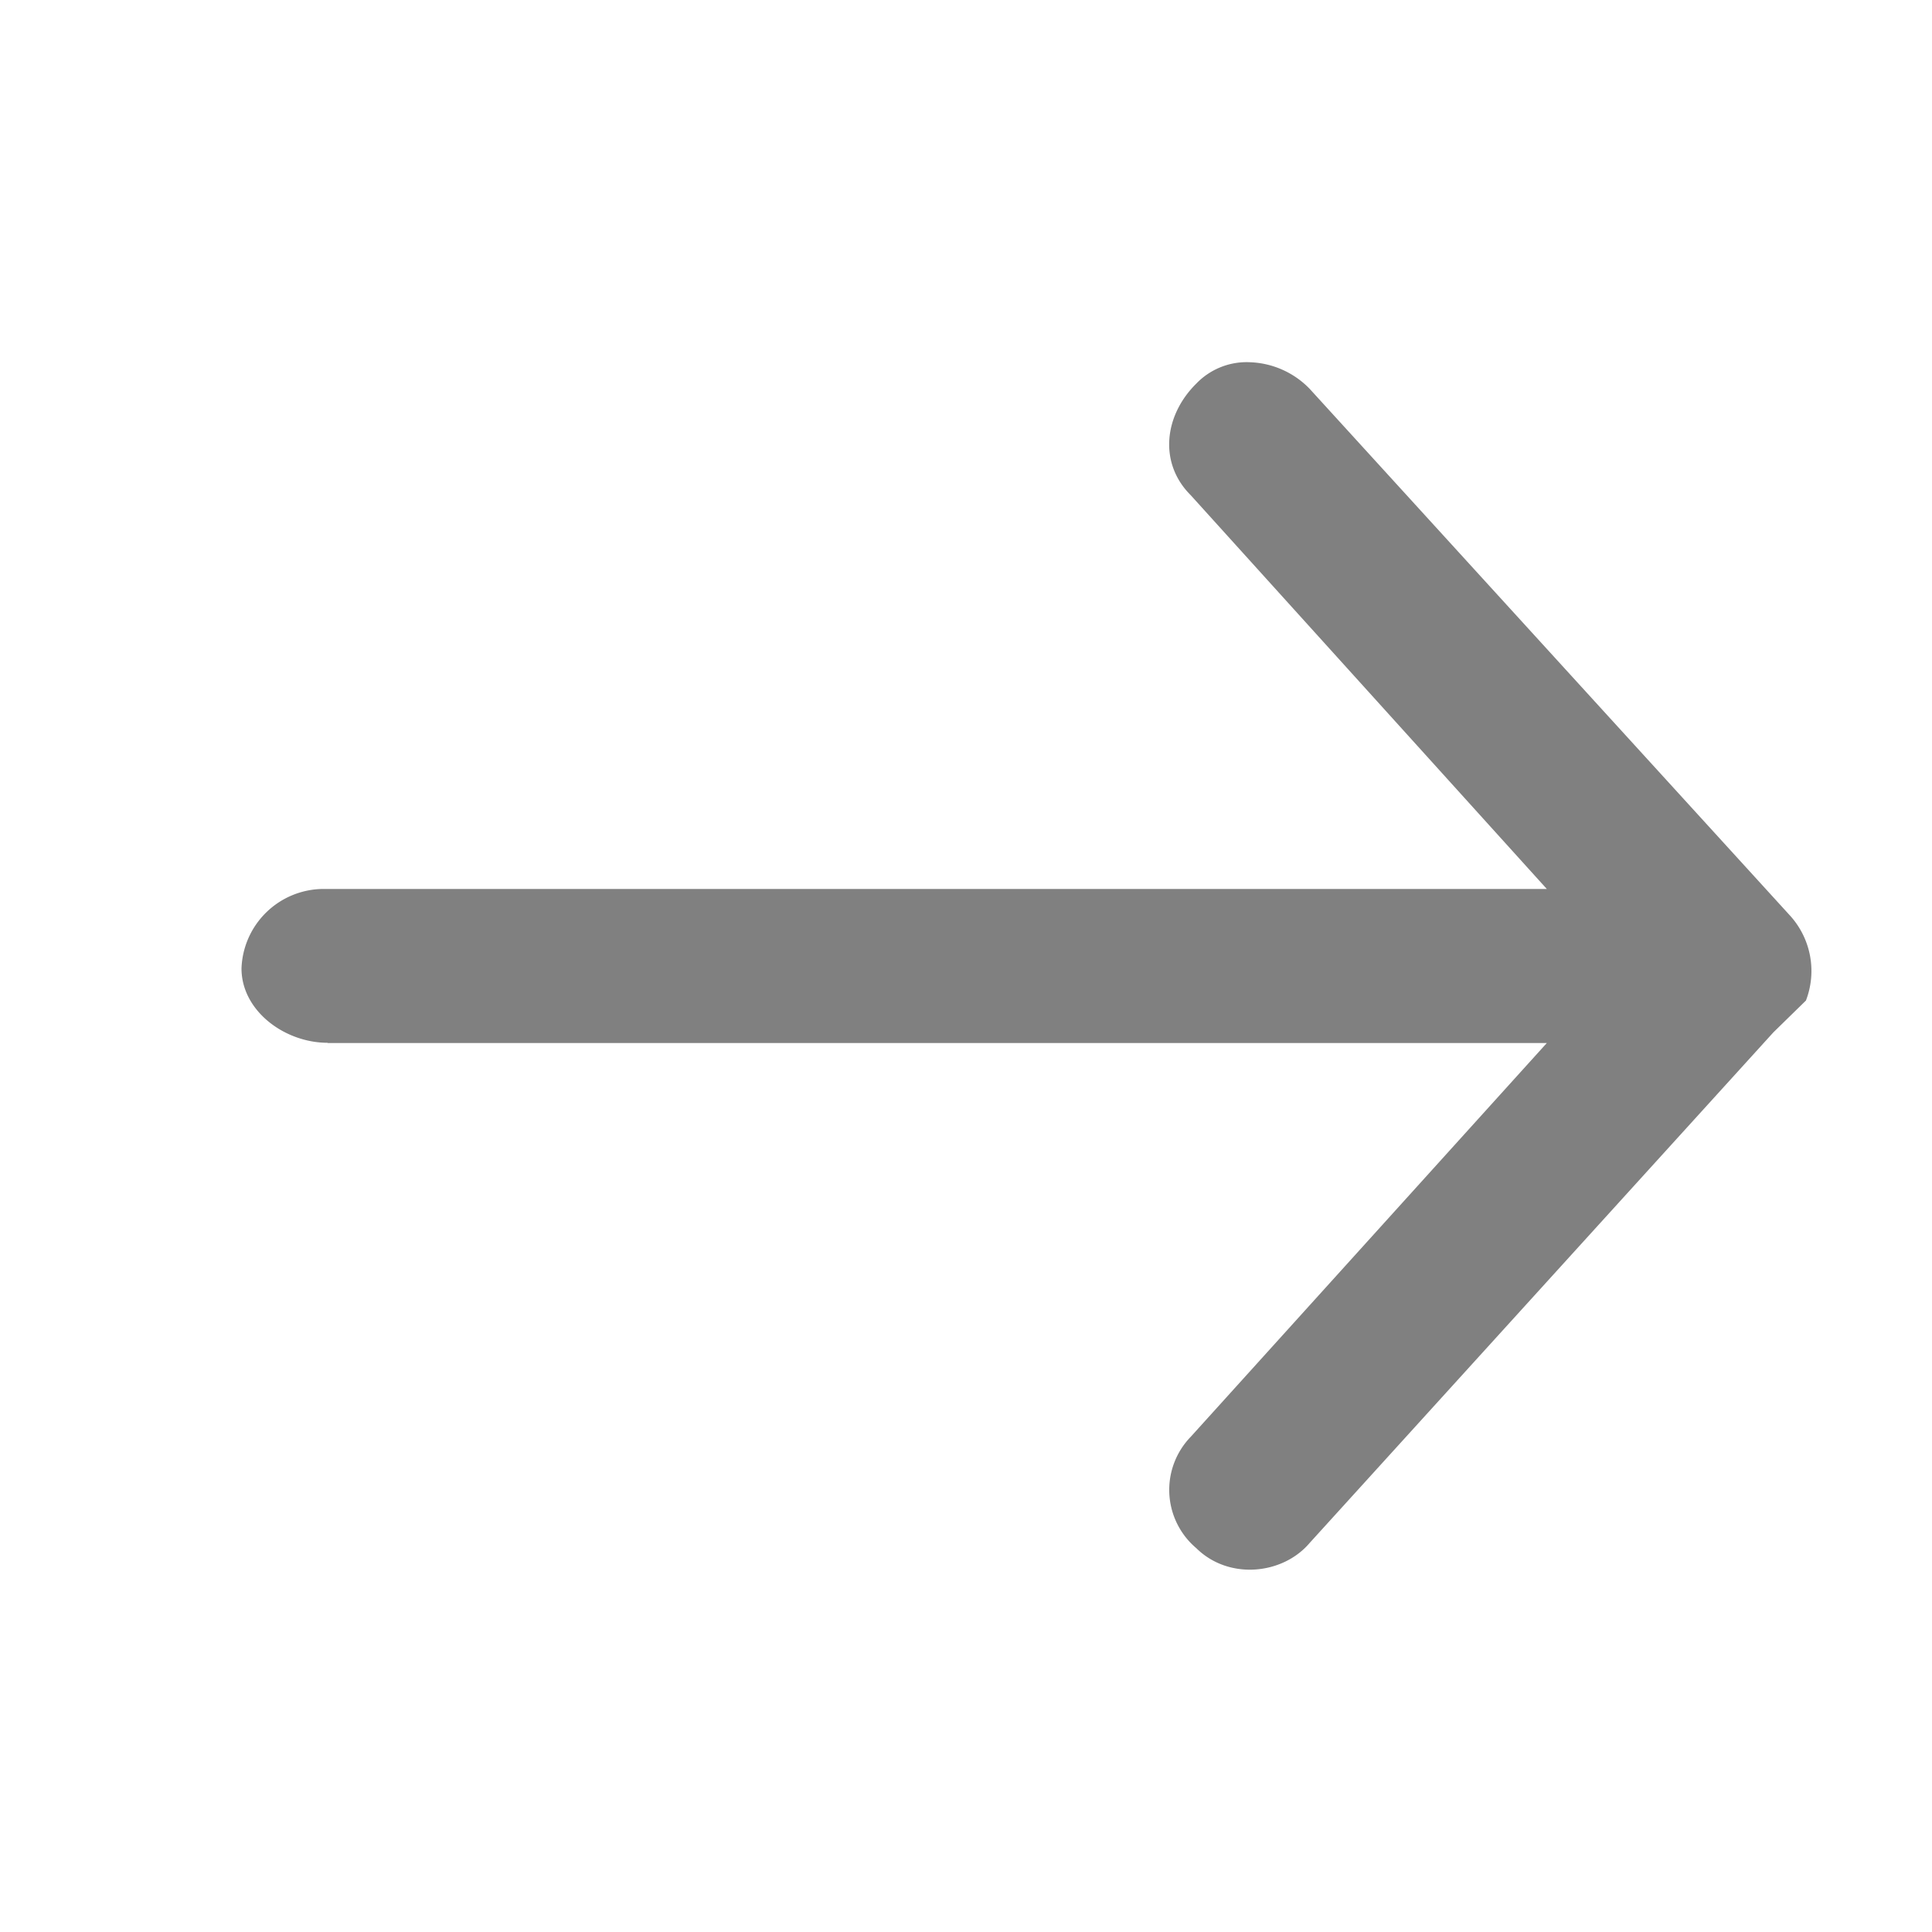
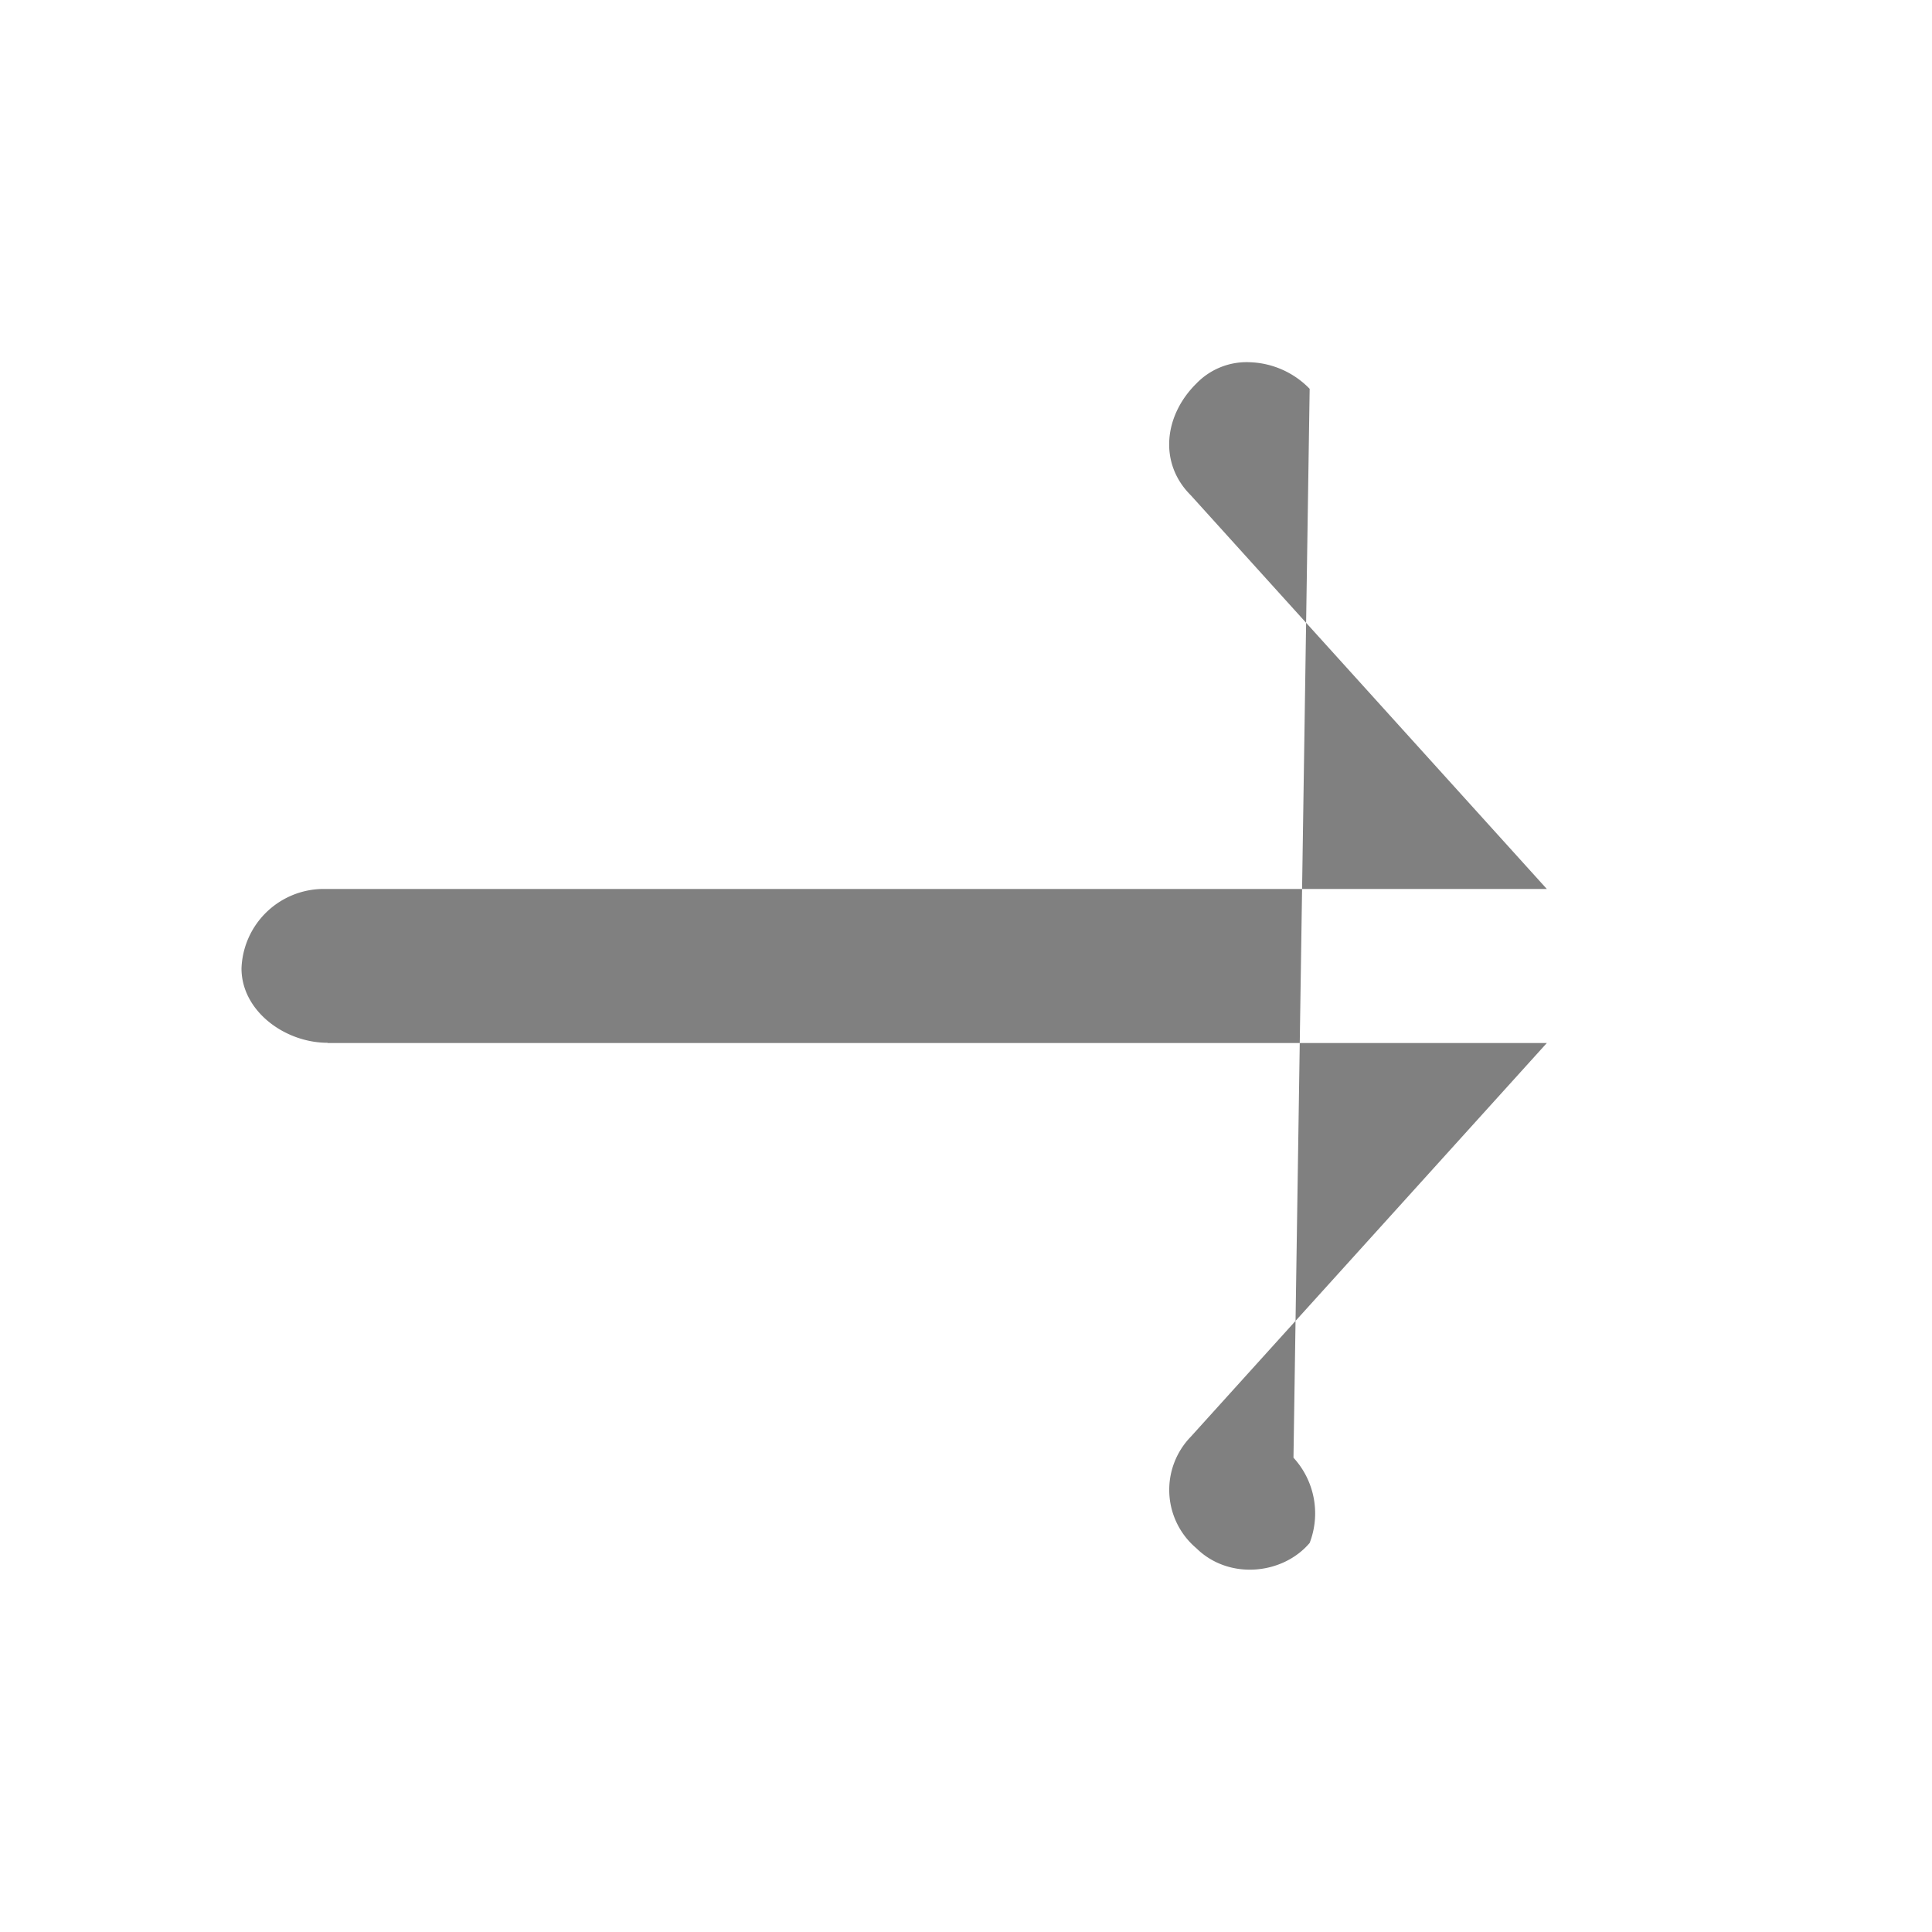
<svg xmlns="http://www.w3.org/2000/svg" width="8" height="8" fill="none">
-   <path fill-rule="evenodd" clip-rule="evenodd" d="M1.357 4.319h5.048l-1.474 1.63a.316.316 0 00.023.462c.134.132.357.11.469-.022l1.92-2.114.135-.132a.341.341 0 00-.067-.353L5.423 1.61a.361.361 0 00-.246-.11.289.289 0 00-.223.088c-.134.132-.157.33-.023.463l1.474 1.63h-5.07A.341.341 0 001 4.01c0 .176.179.308.357.308z" fill="gray" />
+   <path fill-rule="evenodd" clip-rule="evenodd" d="M1.357 4.319h5.048l-1.474 1.63a.316.316 0 00.023.462c.134.132.357.11.469-.022a.341.341 0 00-.067-.353L5.423 1.61a.361.361 0 00-.246-.11.289.289 0 00-.223.088c-.134.132-.157.33-.023.463l1.474 1.63h-5.07A.341.341 0 001 4.01c0 .176.179.308.357.308z" fill="gray" />
</svg>